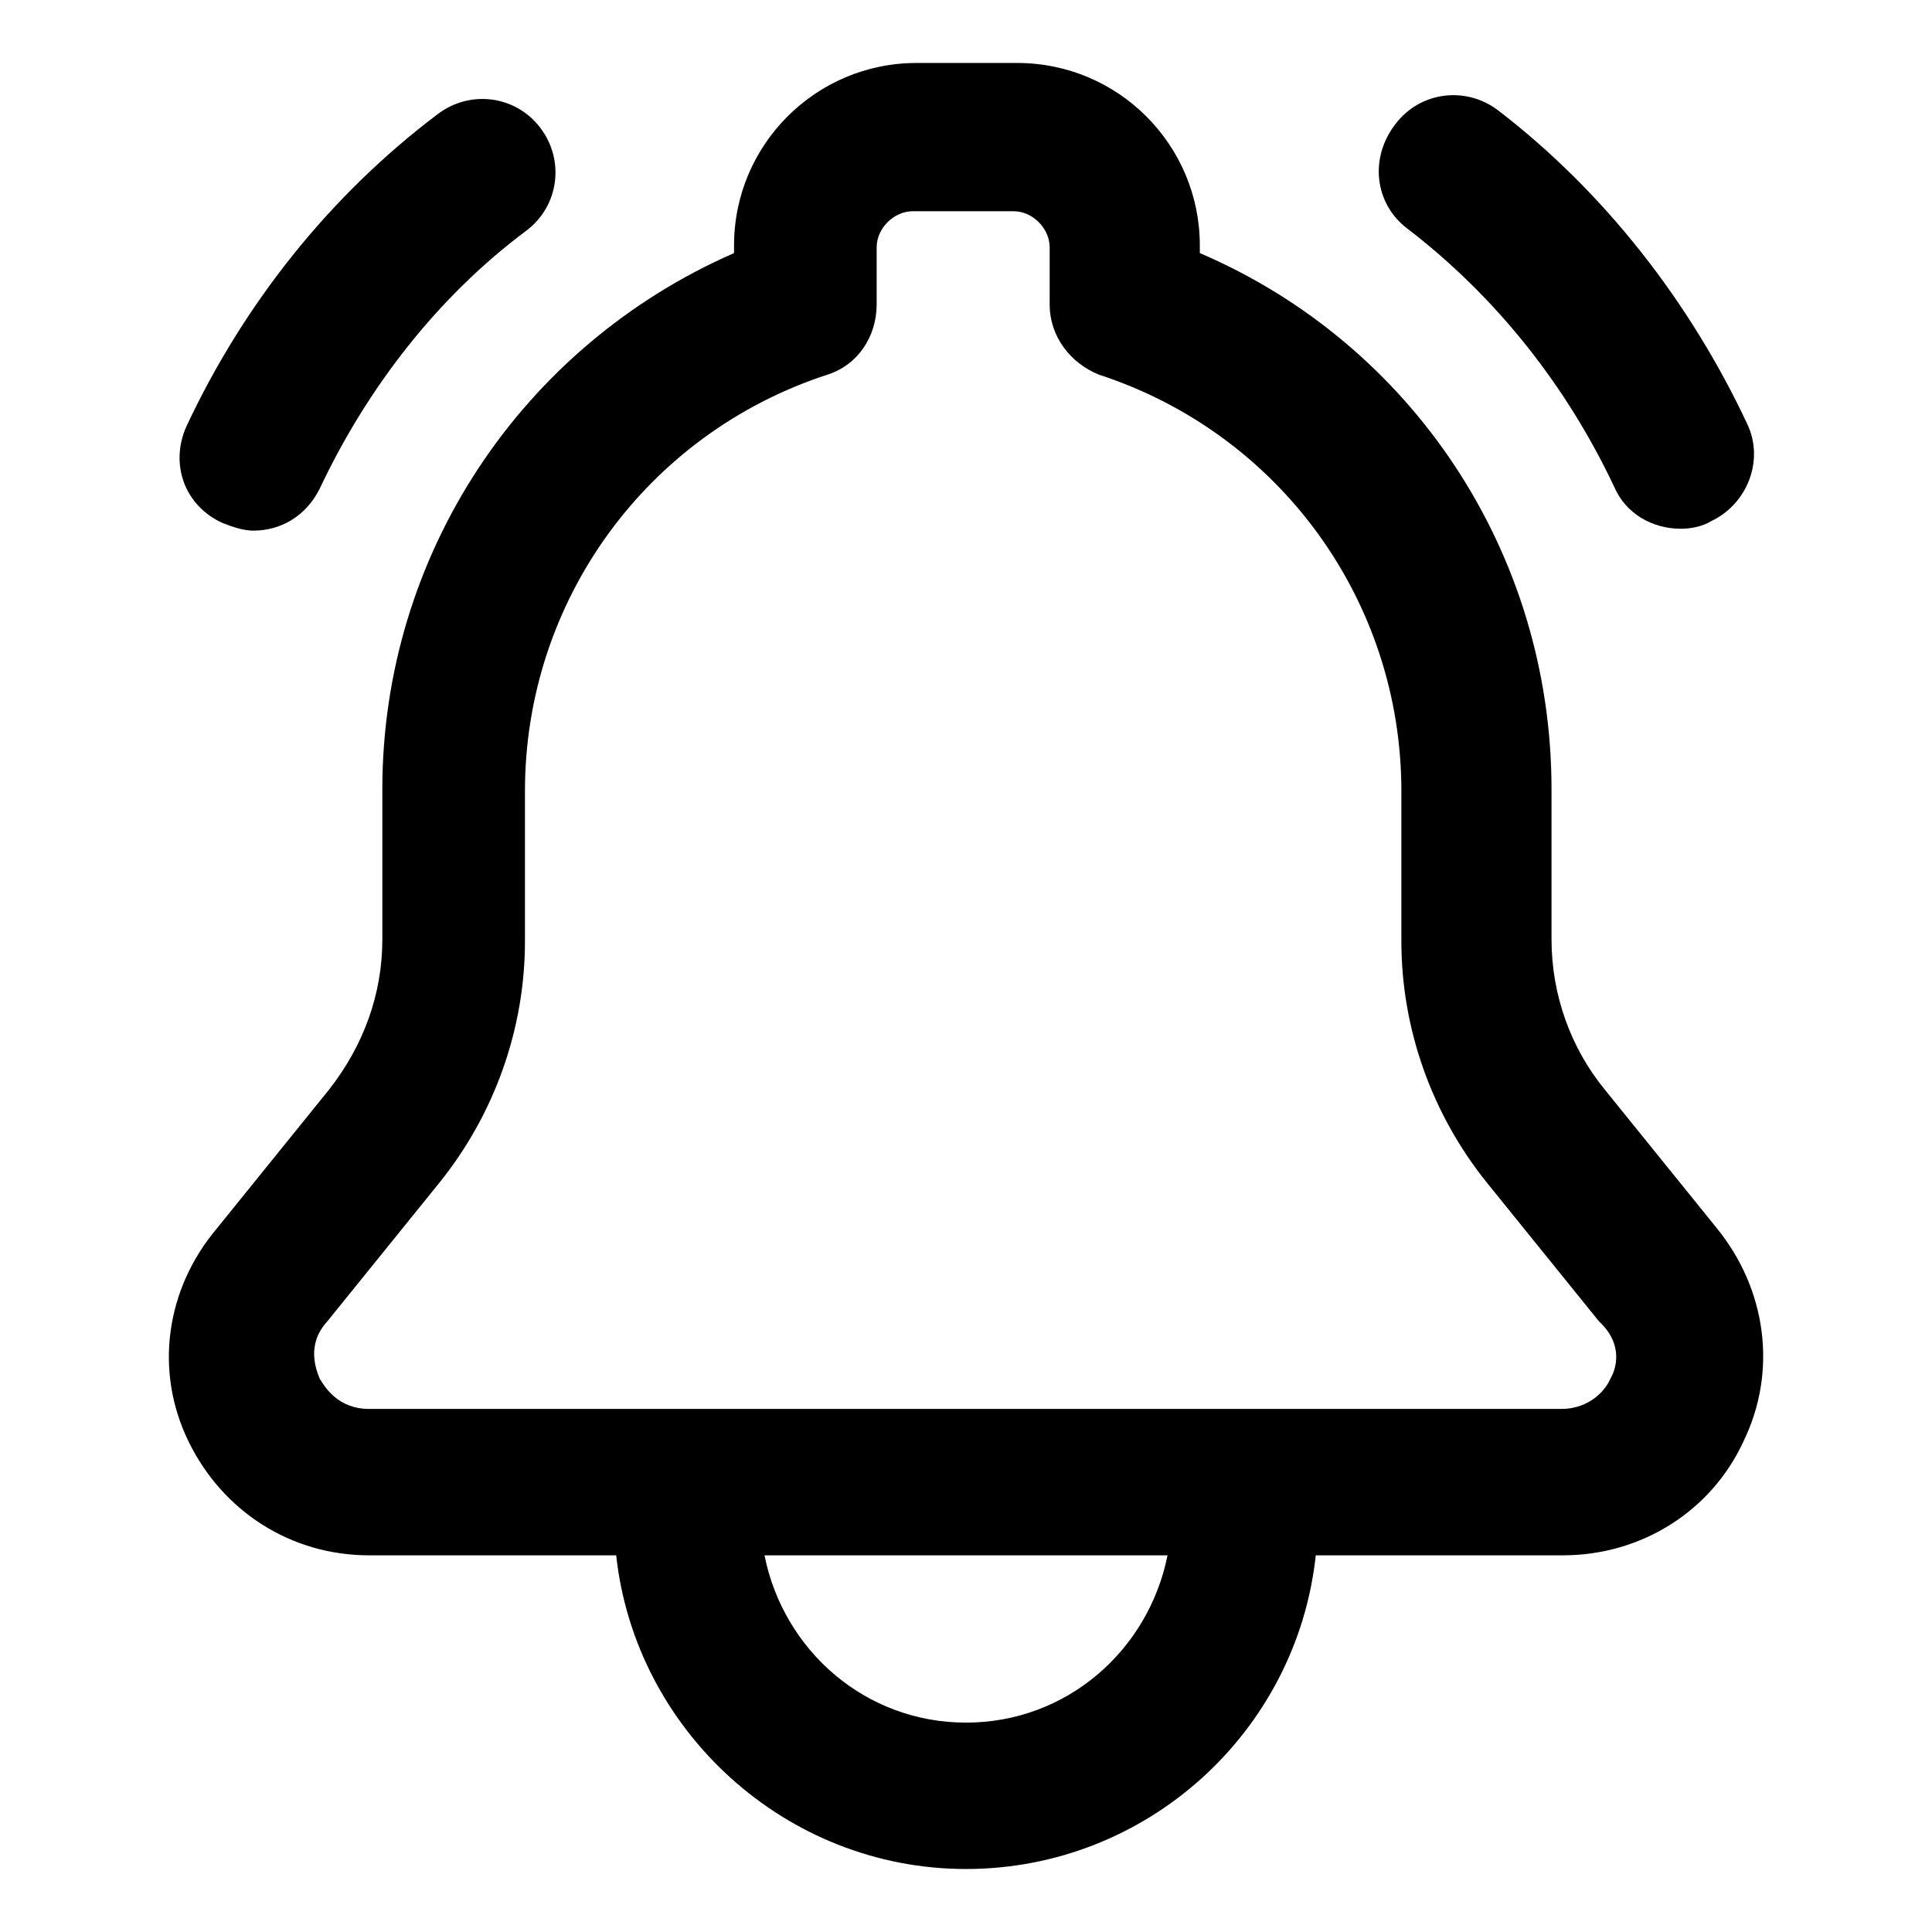
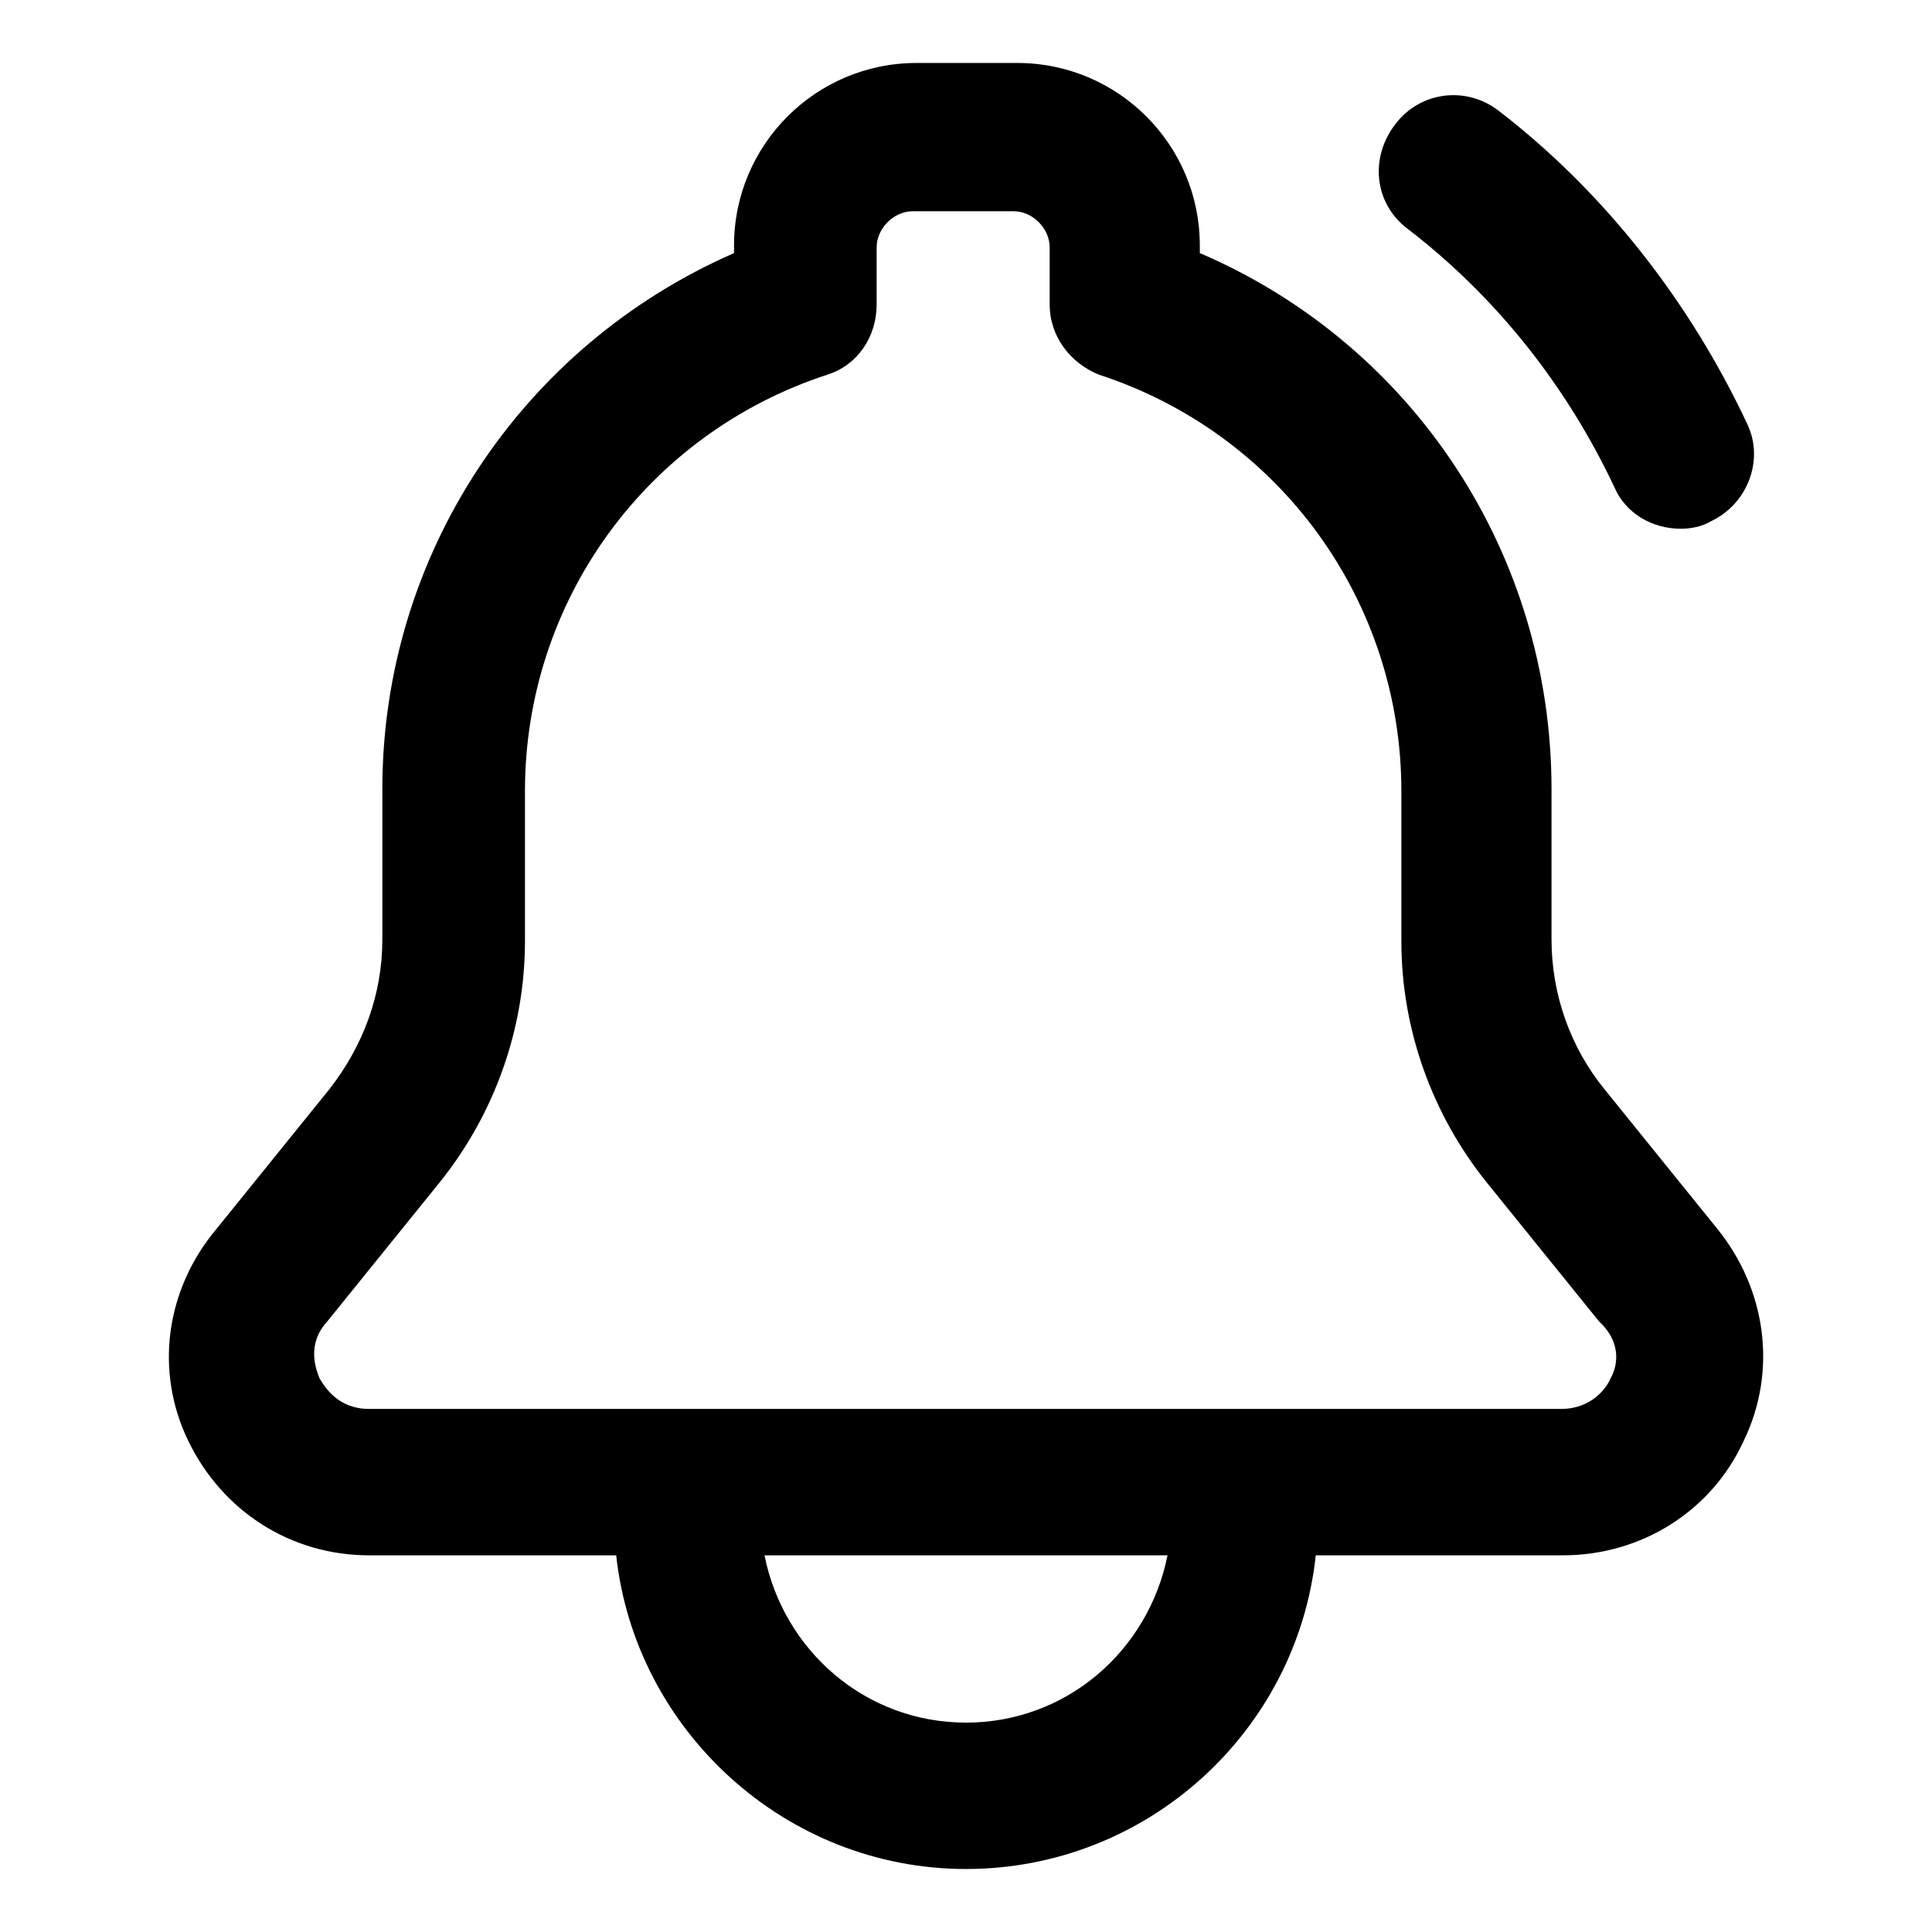
<svg xmlns="http://www.w3.org/2000/svg" fill="#000000" width="800px" height="800px" version="1.1" viewBox="144 144 512 512">
  <g>
    <path d="m599 469.52-29.727-36.777c-9.07-11.082-14.105-25.191-14.105-39.801v-39.801c0-62.473-36.777-117.89-93.203-142.07v-2.016c0-26.703-21.664-48.367-48.367-48.367h-26.703c-26.703 0-48.367 21.664-48.367 48.367v2.016c-56.426 24.688-93.203 80.105-93.203 142.07v39.801c0 14.609-5.039 28.215-14.105 39.801l-29.727 36.777c-13.602 16.121-16.625 37.785-7.555 56.426 9.07 18.641 27.207 30.23 47.863 30.23h65.496c5.039 46.352 44.84 83.129 92.699 83.129s87.66-36.273 92.699-83.129h65.496c20.656 0 39.297-11.586 47.863-30.23 9.066-18.641 6.043-40.305-7.055-56.426zm-199 130.99c-26.703 0-48.367-19.145-53.402-44.336h106.81c-5.043 25.191-26.707 44.336-53.406 44.336zm170.79-91.191c-1.008 2.519-5.039 8.062-13.098 8.062h-315.89c-8.062 0-11.586-5.543-13.098-8.062-1.008-2.519-3.527-9.07 2.016-15.113l29.727-36.777c14.609-18.137 22.672-40.809 22.672-63.984v-39.801c0-50.383 32.242-94.715 80.105-110.34 8.062-2.519 13.098-10.078 13.098-18.641v-15.113c0-5.039 4.535-9.574 9.574-9.574h26.703c5.039 0 9.574 4.535 9.574 9.574v15.113c0 8.566 5.543 15.617 13.098 18.641 47.863 15.617 80.105 59.953 80.105 110.34v39.801c0 23.176 8.062 45.848 22.672 63.984l29.727 36.777c6.543 6.047 4.527 12.594 3.016 15.113z" />
    <path d="m516.88 204.52c23.68 18.137 42.32 41.816 54.914 68.52 3.023 7.055 10.078 11.082 17.633 11.082 2.519 0 5.543-0.504 8.062-2.016 9.574-4.535 14.105-16.121 9.574-25.695-15.113-32.242-37.785-61.465-66-83.129-8.566-6.551-20.656-5.039-27.207 3.527-7.055 9.07-5.543 21.164 3.023 27.711z" />
-     <path d="m203.01 282.61c2.519 1.008 5.543 2.016 8.062 2.016 7.559 0 14.105-4.031 17.633-11.082 12.594-26.703 31.234-50.883 54.914-68.52 8.566-6.551 10.078-18.641 3.527-27.207s-18.641-10.078-27.207-3.527c-28.715 21.668-51.387 50.383-66.5 82.629-4.535 10.074-0.504 21.16 9.57 25.691z" />
  </g>
</svg>